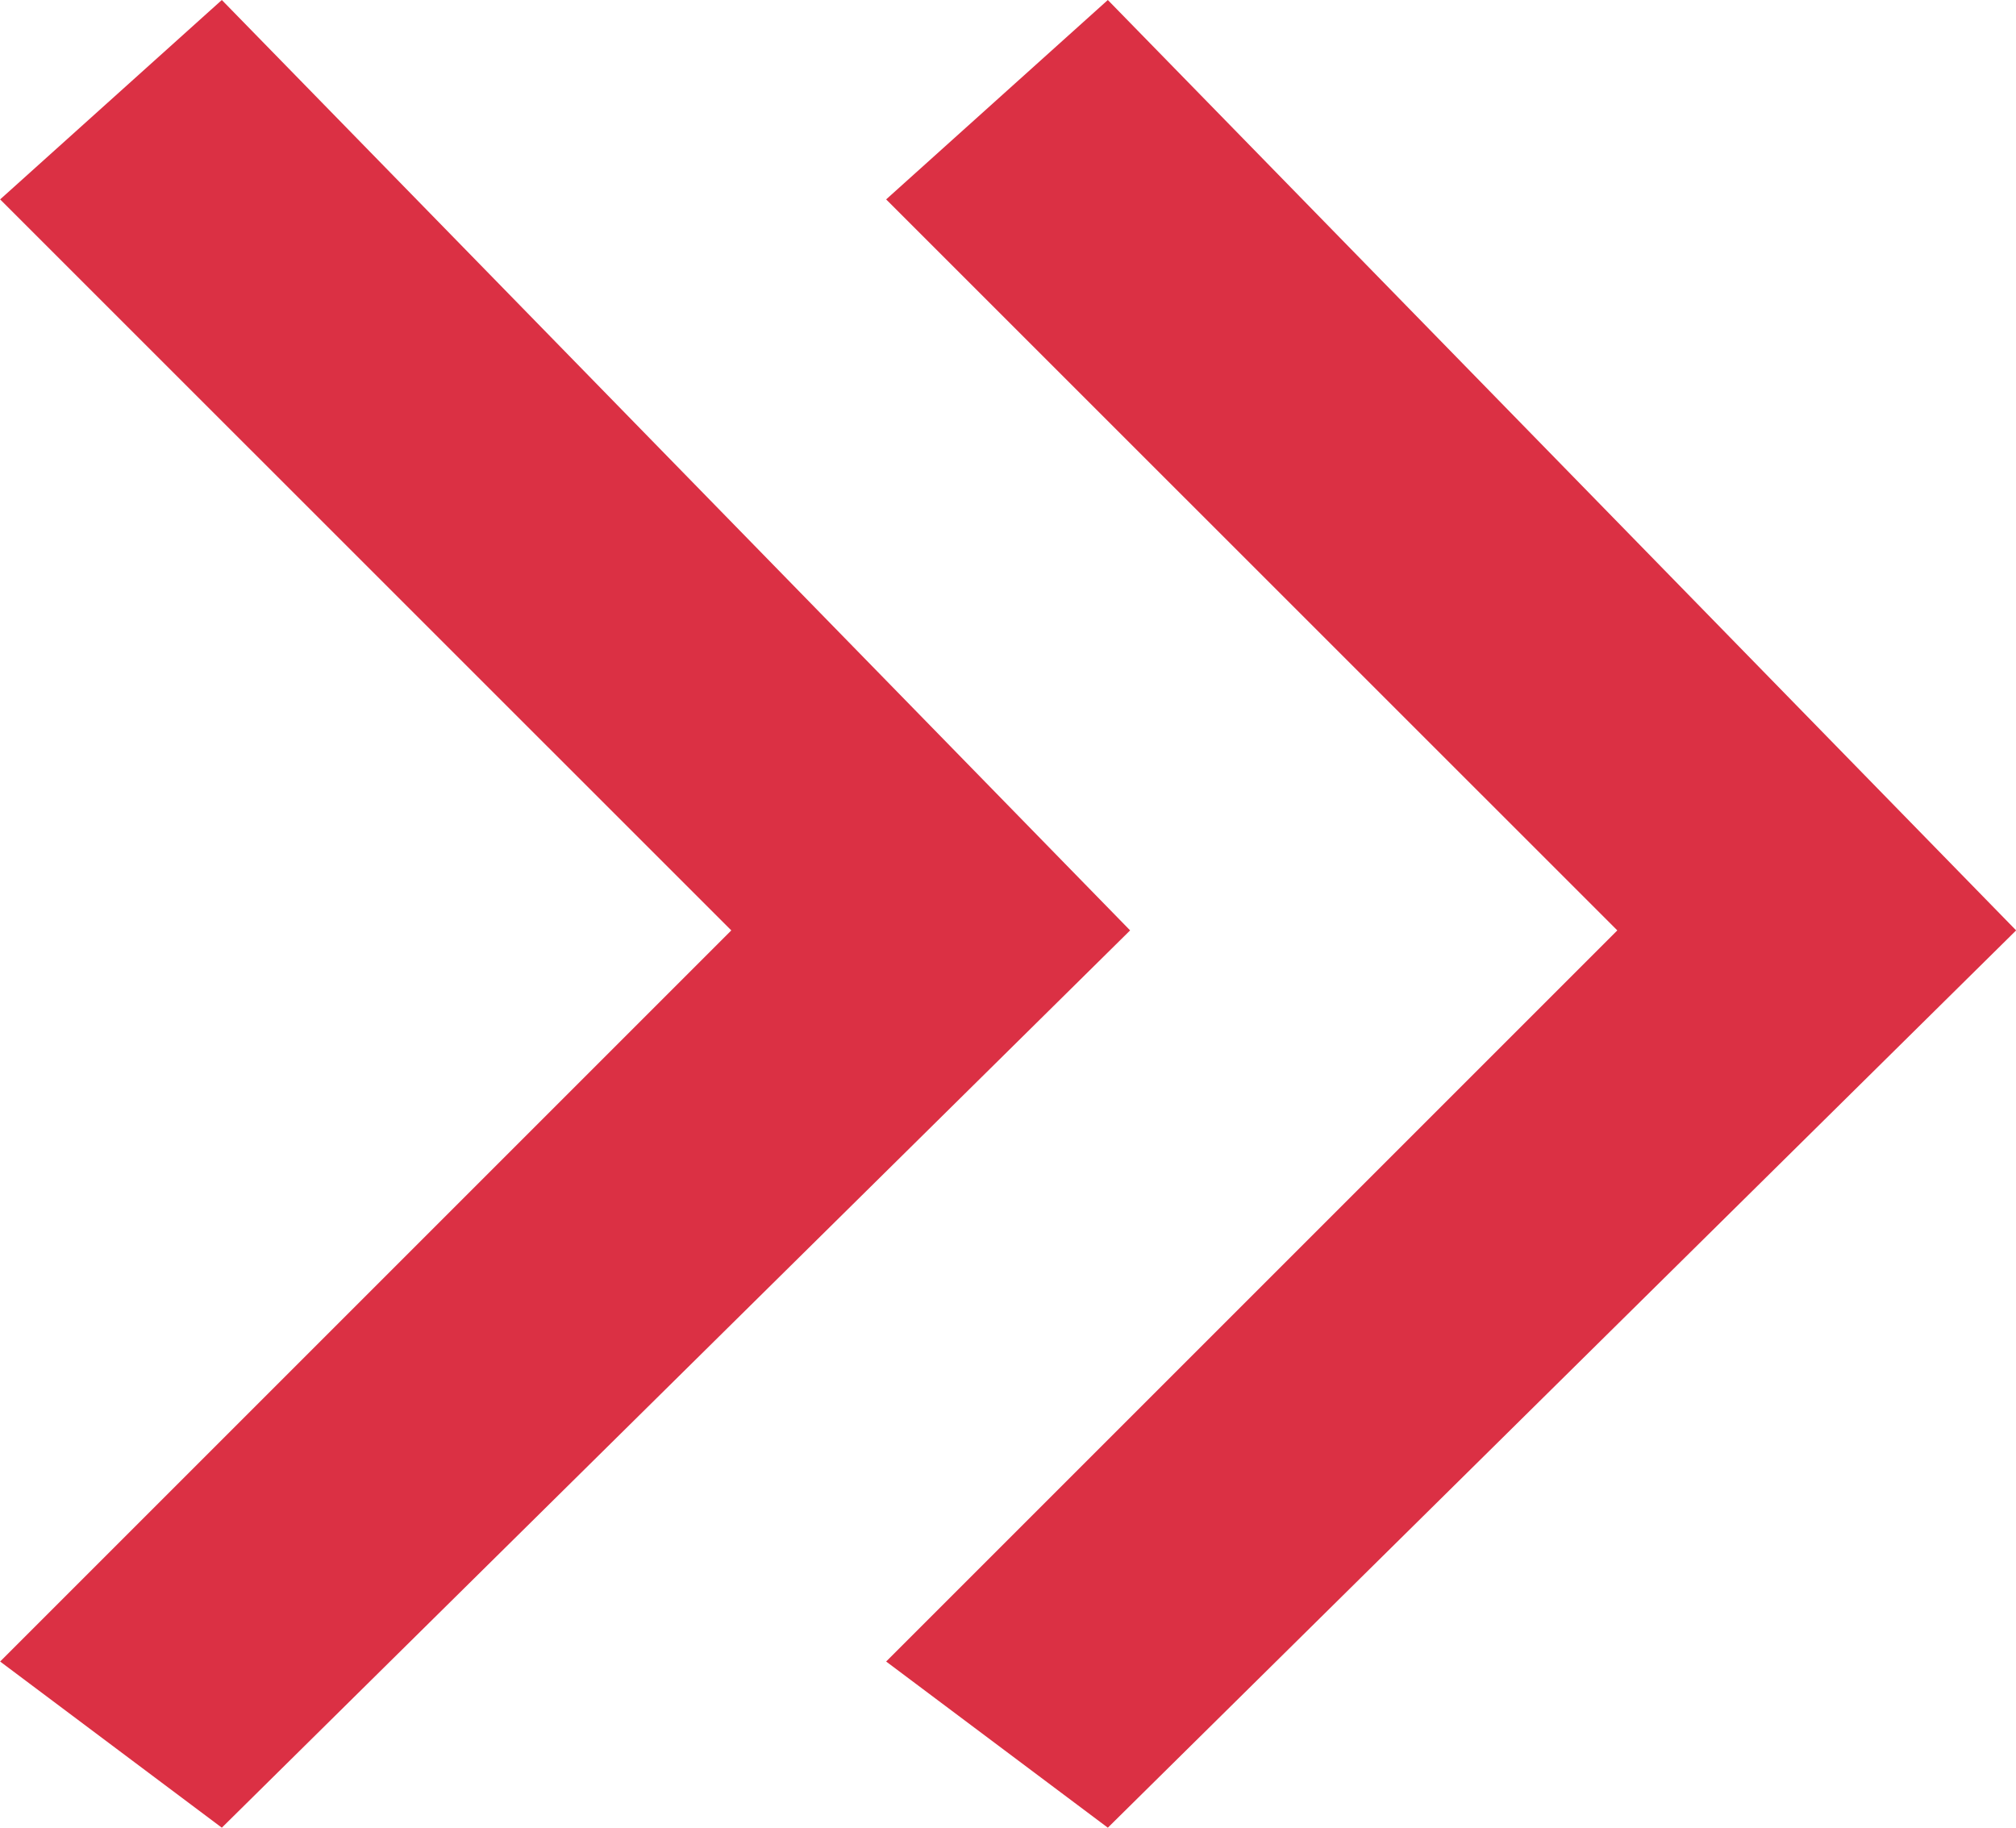
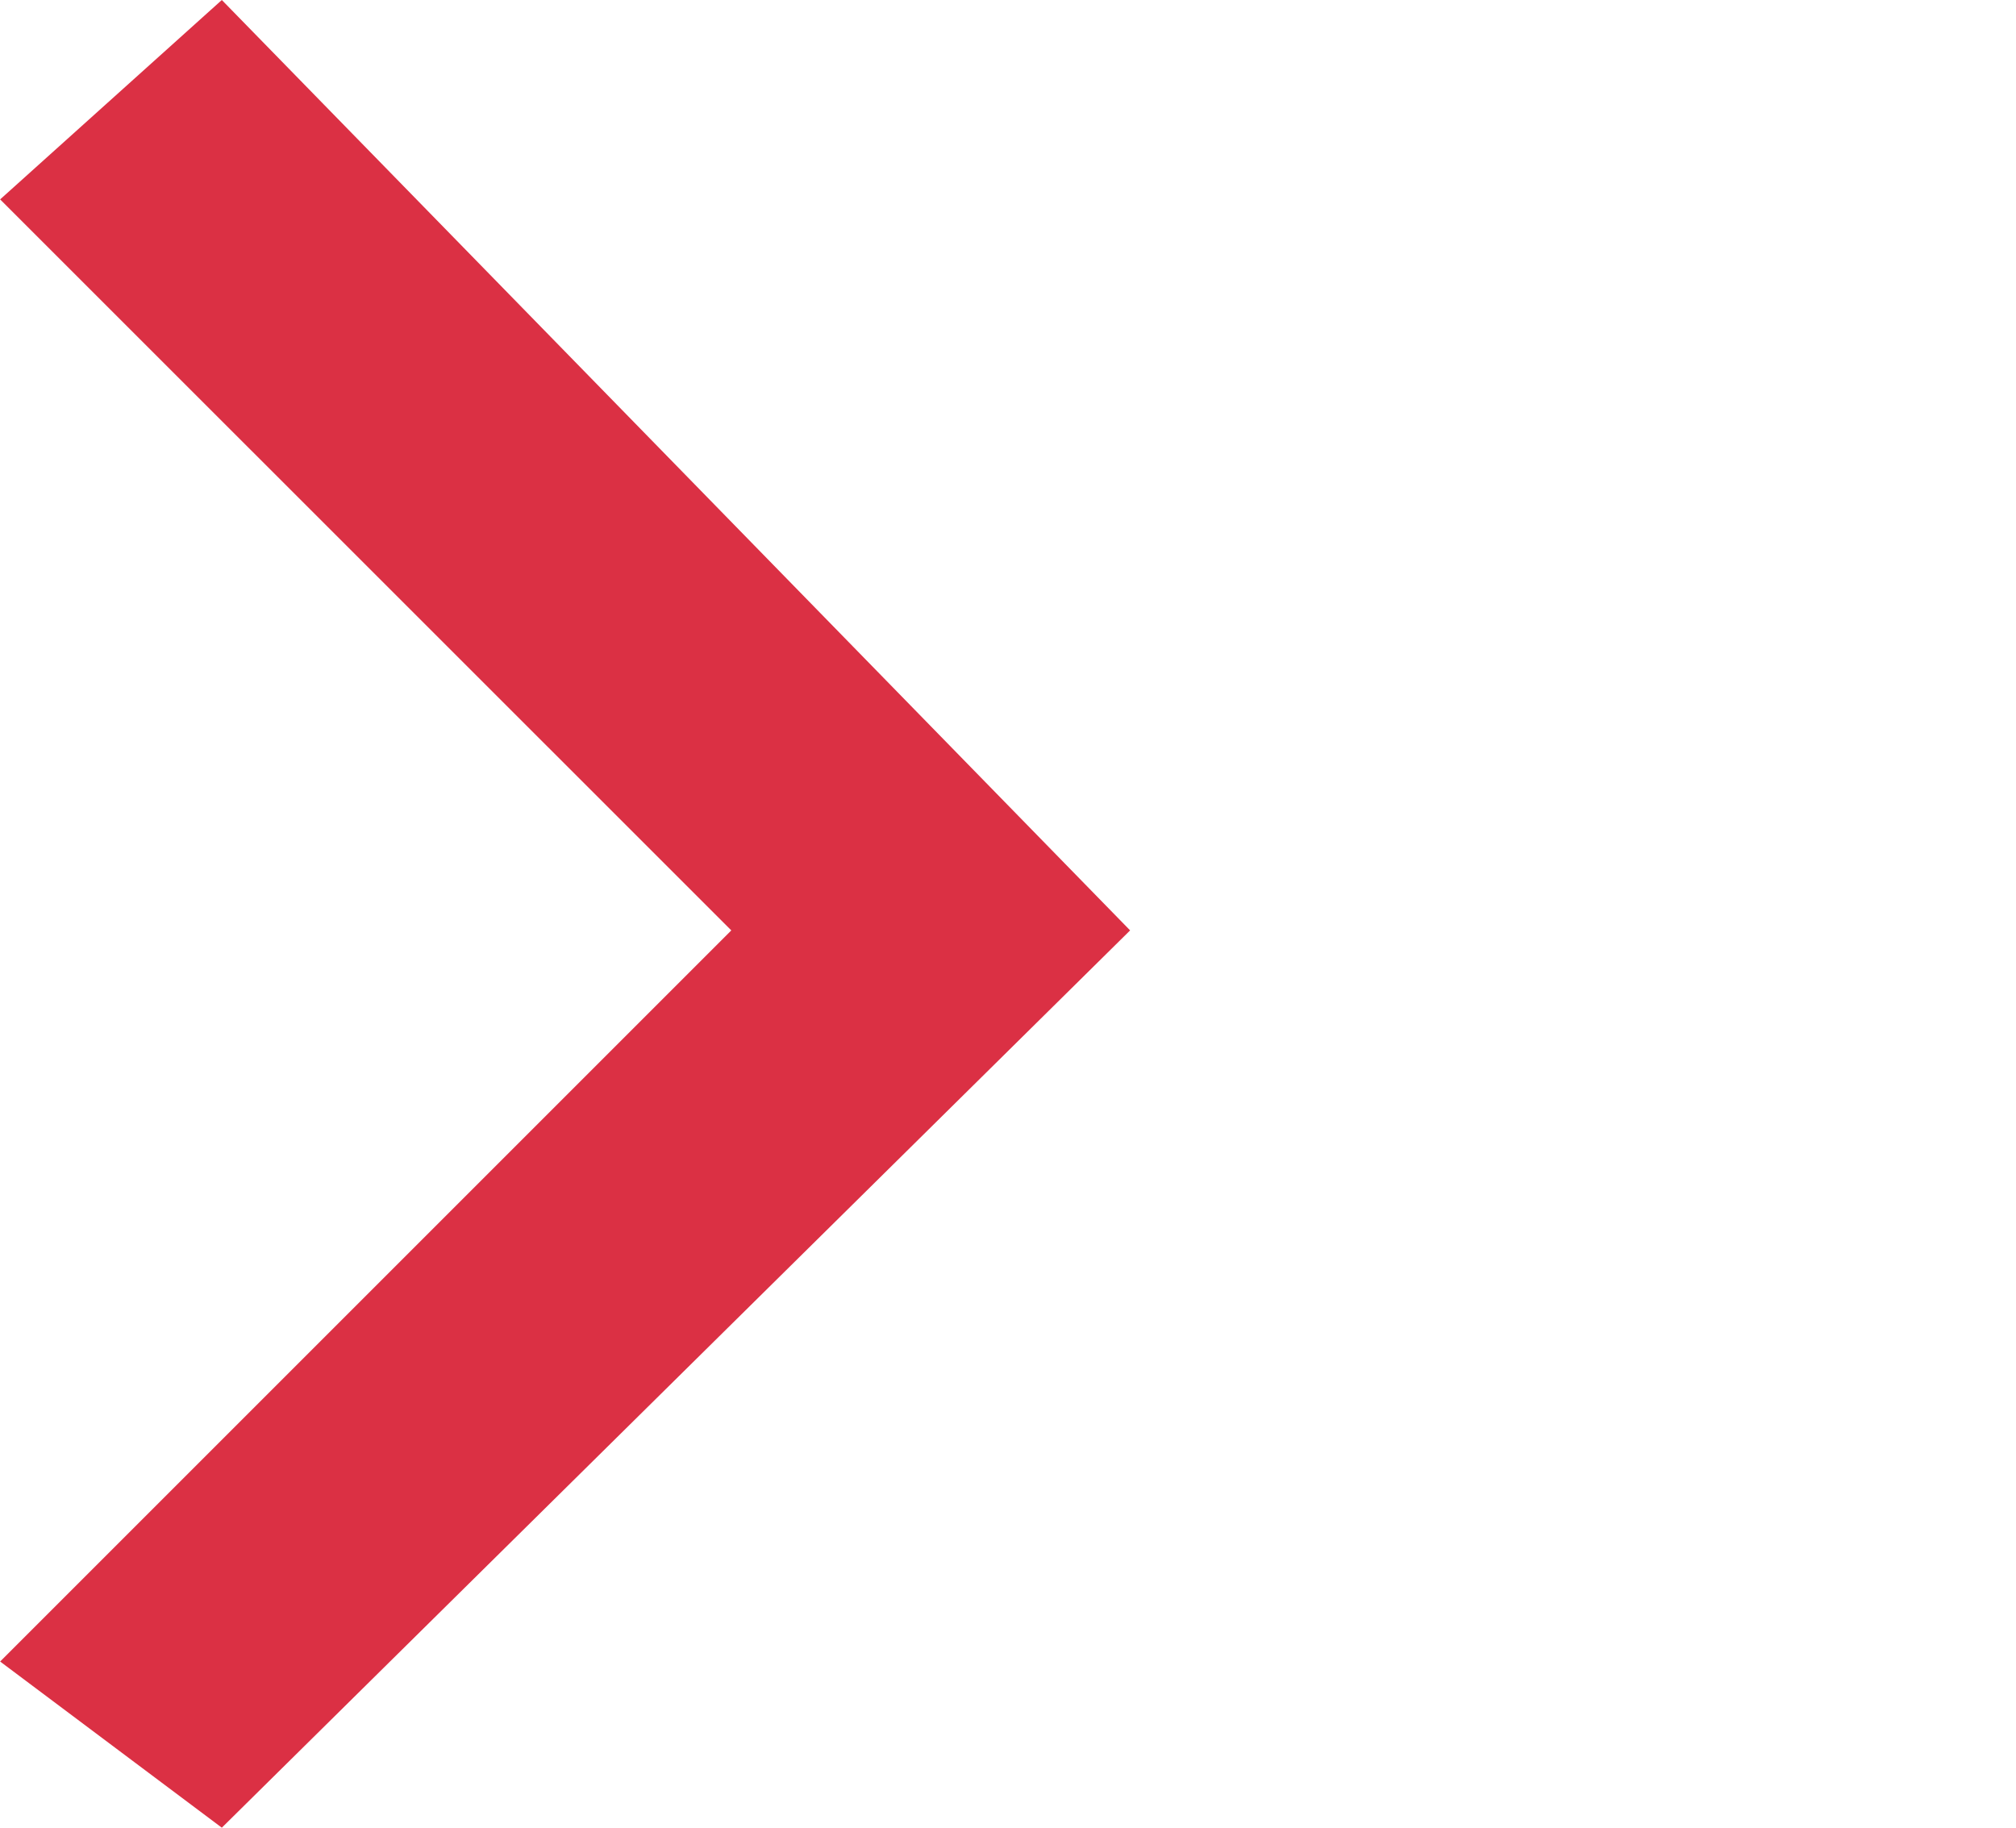
<svg xmlns="http://www.w3.org/2000/svg" viewBox="0 0 15.65 14.189">
  <defs>
    <style>.cls-1{fill:#db3044}</style>
  </defs>
  <g id="グループ化_625" data-name="グループ化 625" transform="rotate(180 17.825 3336.875)">
    <g id="グループ化_582" data-name="グループ化 582" transform="rotate(180 96.325 3832.125)">
      <g id="シンボル_24" data-name="シンボル 24" transform="rotate(-90 584.284 420.405)">
-         <path id="パス_36" data-name="パス 36" class="cls-1" d="M6.966 8.772L0 1.721 1.29 0l5.676 5.676L12.641 0l1.548 1.721z" />
-       </g>
+         </g>
      <g id="シンボル_25" data-name="シンボル 25" transform="rotate(-90 580.845 423.844)">
        <path id="パス_36-2" data-name="パス 36" class="cls-1" d="M6.966 8.772L0 1.721 1.29 0l5.676 5.676L12.641 0l1.548 1.721z" />
      </g>
    </g>
  </g>
</svg>